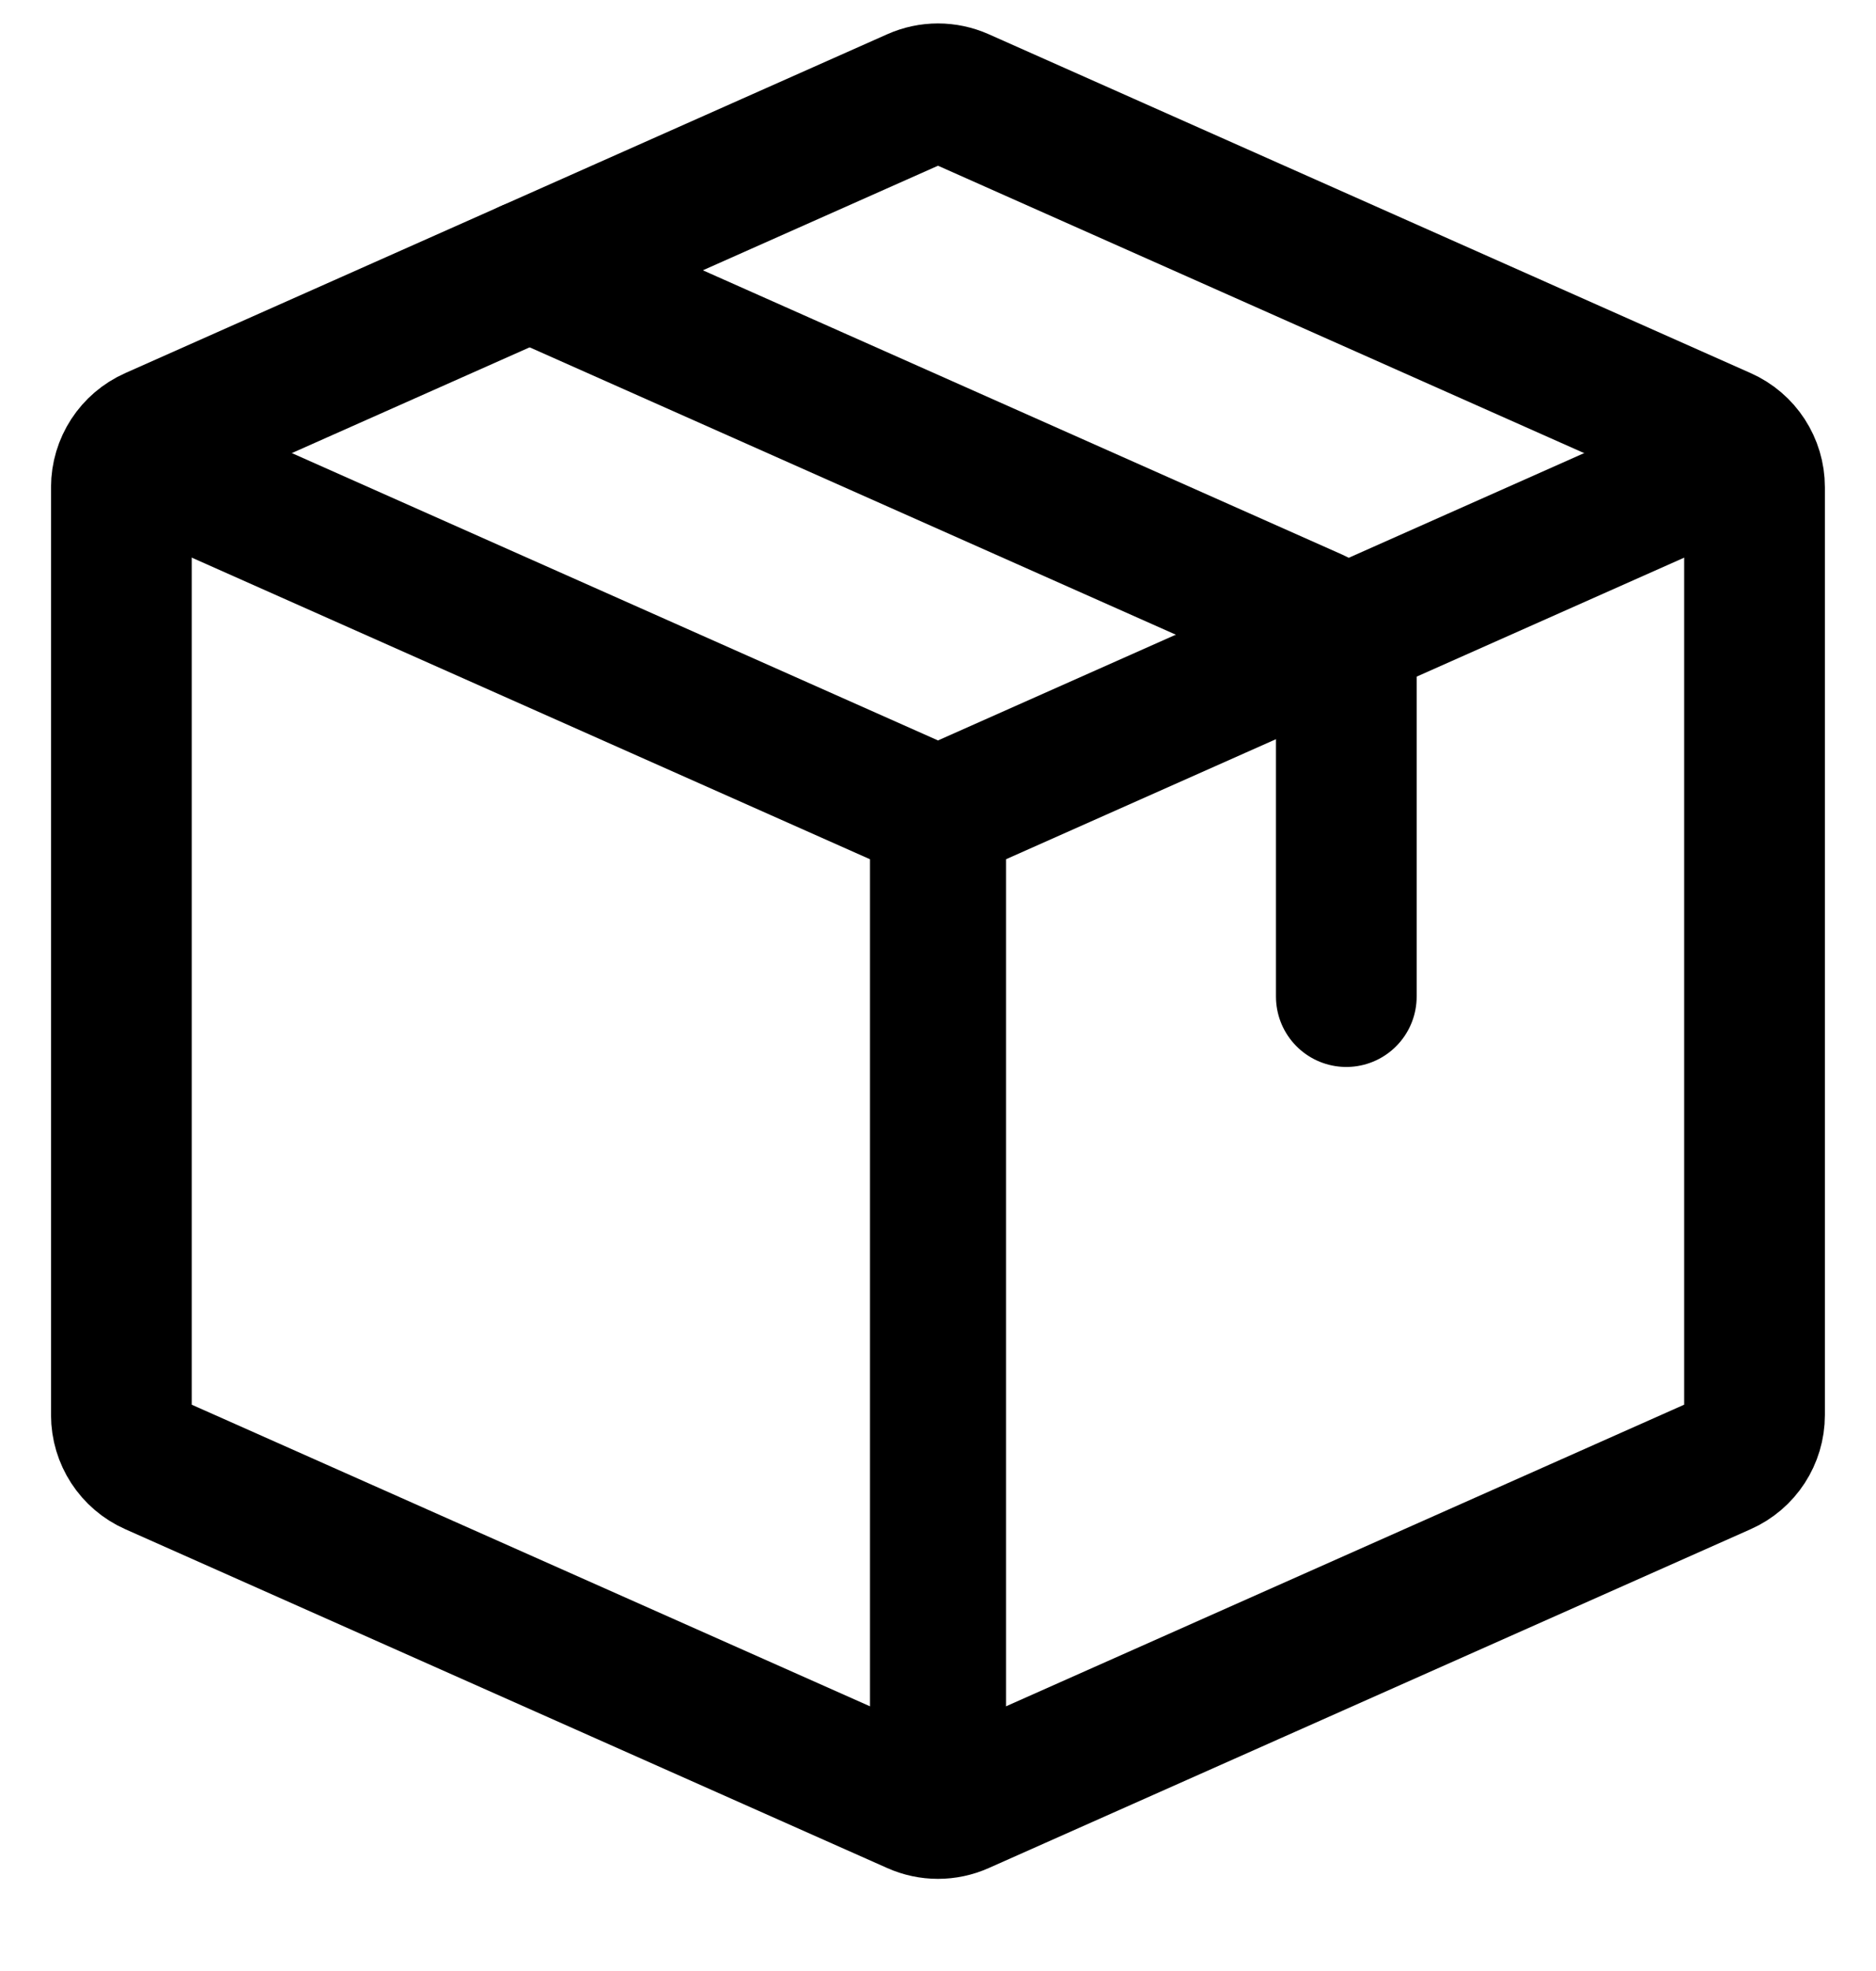
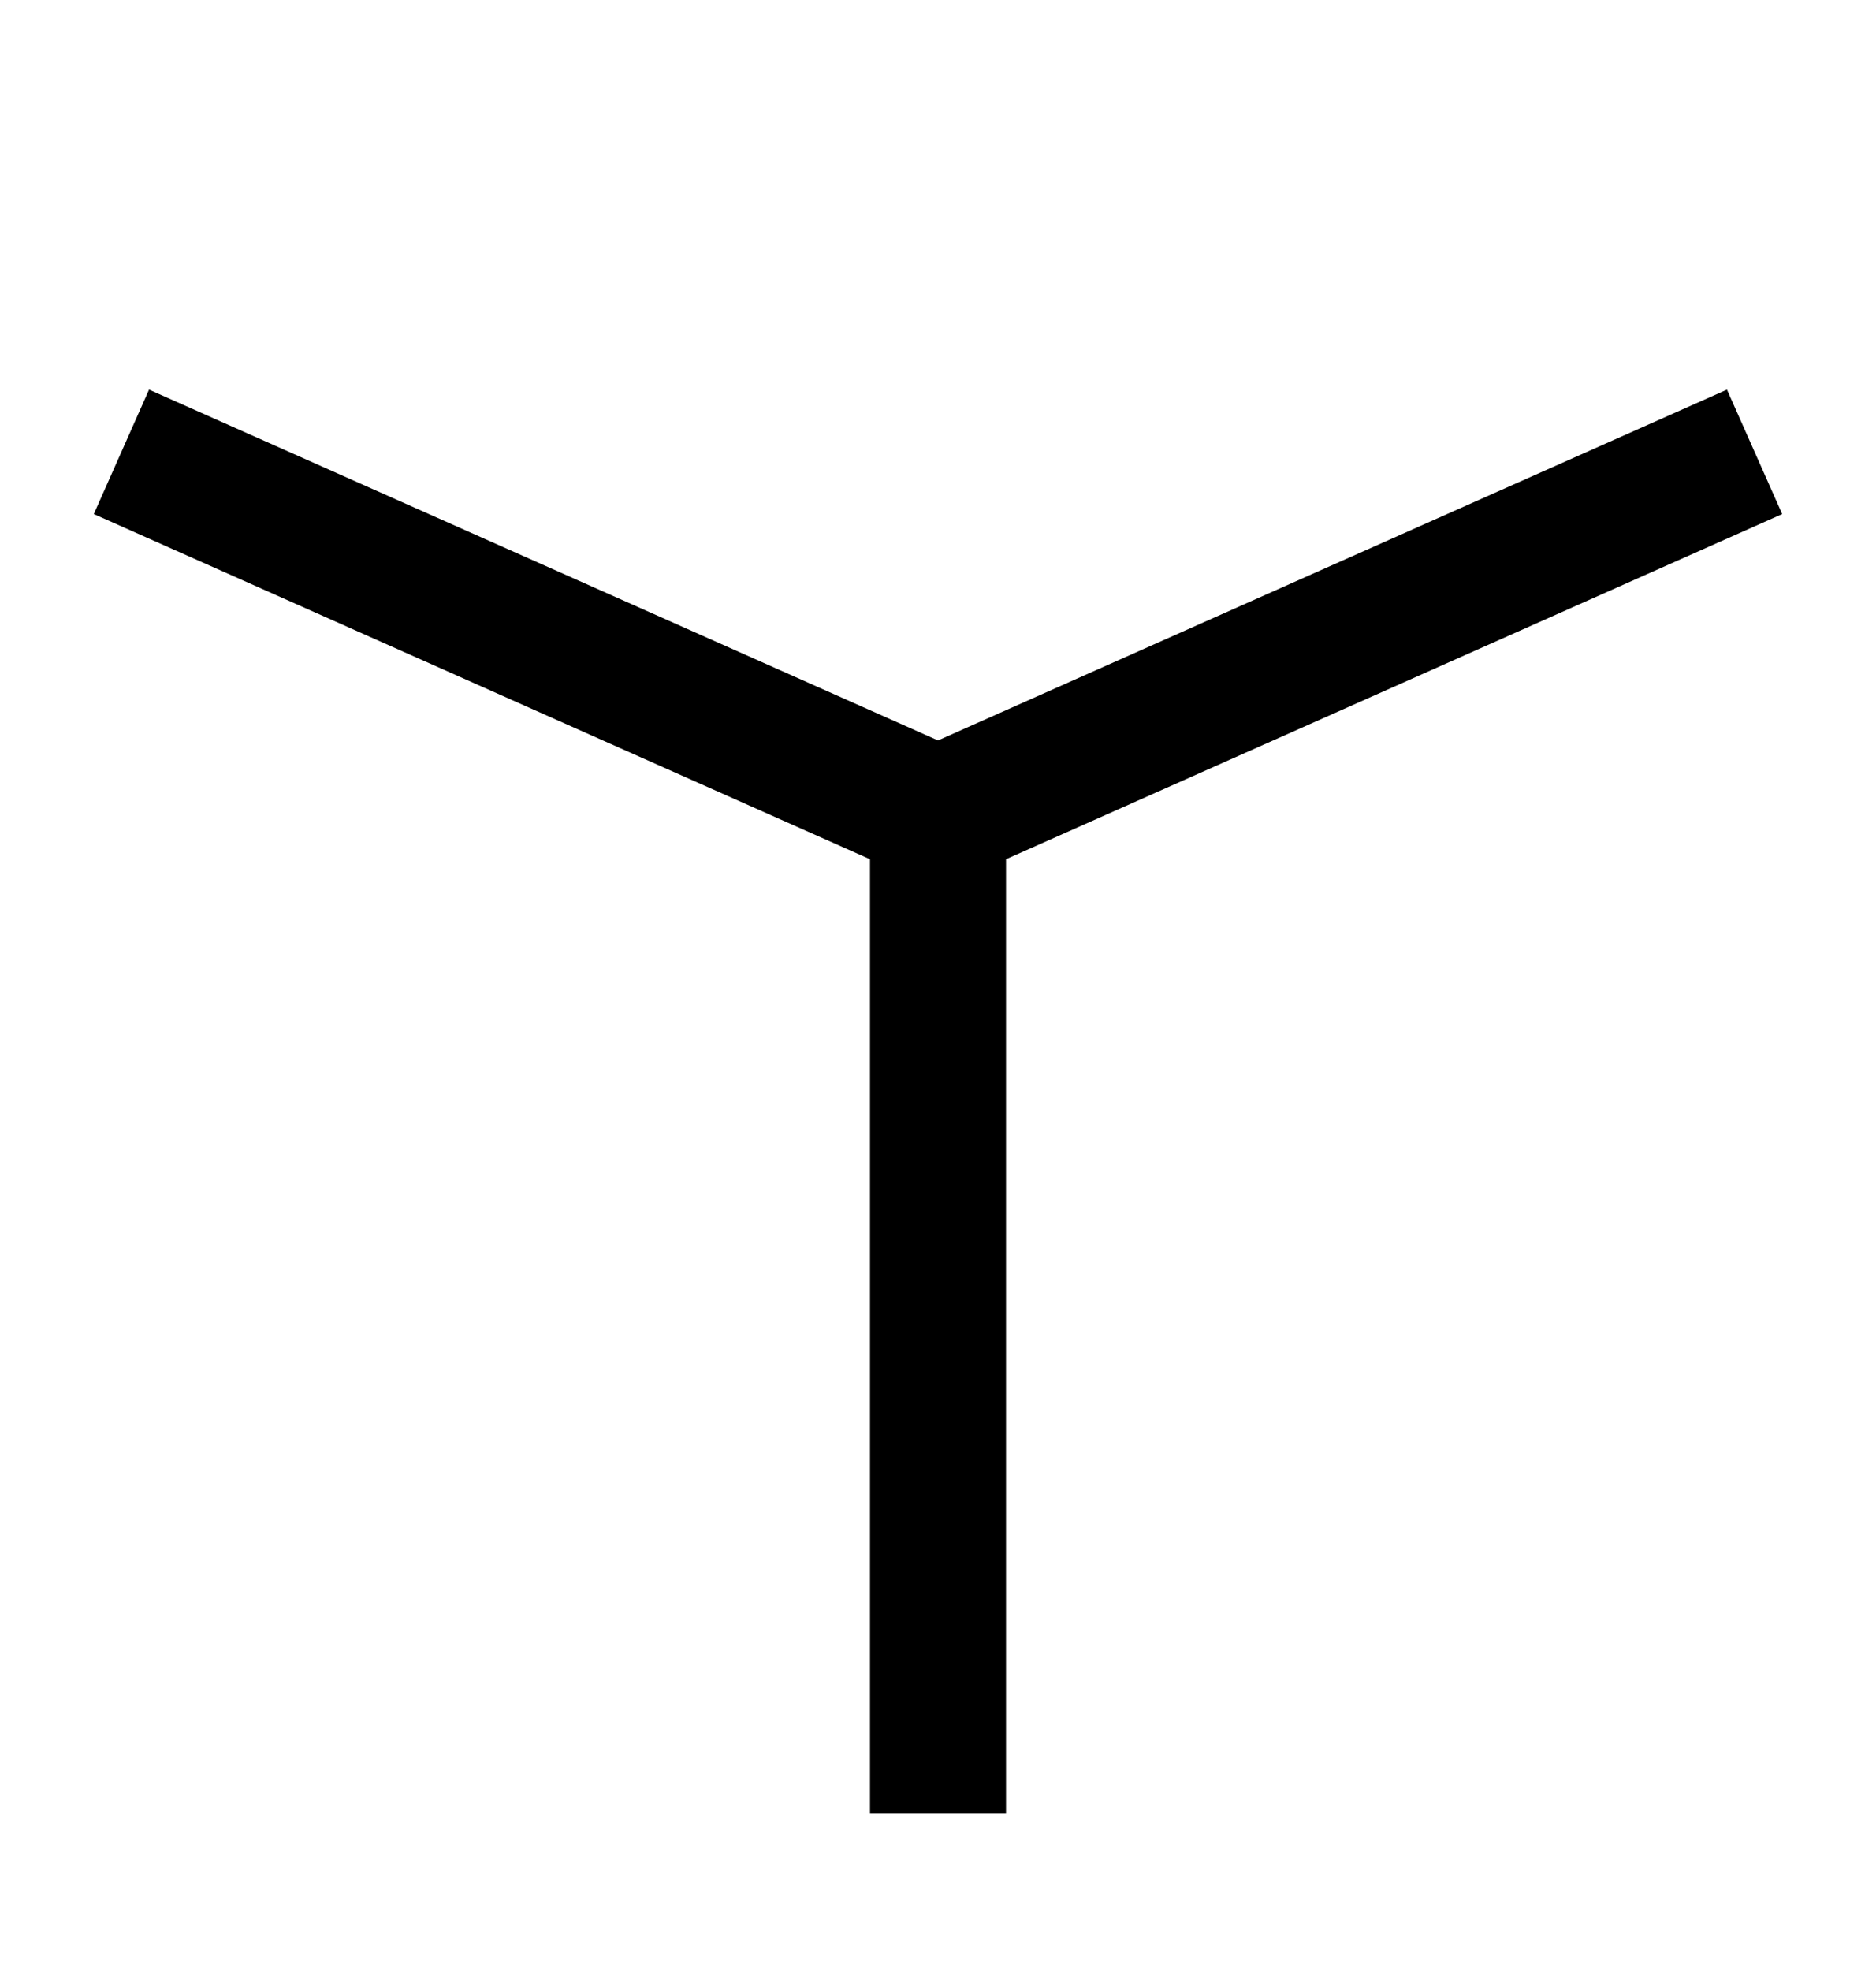
<svg xmlns="http://www.w3.org/2000/svg" width="20" height="21" viewBox="0 0 20 21" fill="none">
  <path d="M1 5.477L9.705 9.346L10.295 8.02L1.589 4.151L1 5.477ZM10.725 19.323V8.683H9.275V19.323H10.725ZM10.295 9.346L19 5.477L18.411 4.151L9.705 8.02L10.295 9.346Z" fill="black" />
-   <path d="M1.294 15.077V5.191C1.294 4.962 1.429 4.754 1.639 4.661L9.764 1.05C9.914 0.983 10.085 0.983 10.236 1.05L18.36 4.661C18.57 4.754 18.705 4.962 18.705 5.191V15.077C18.705 15.306 18.57 15.514 18.36 15.607L10.236 19.218C10.085 19.285 9.914 19.285 9.764 19.218L1.639 15.607C1.429 15.514 1.294 15.306 1.294 15.077Z" stroke="black" stroke-width="1.5" stroke-linecap="round" stroke-linejoin="round" />
-   <path d="M5.647 2.88L14.008 6.596C14.218 6.689 14.353 6.896 14.353 7.126V10.618" stroke="black" stroke-width="1.5" stroke-linecap="round" stroke-linejoin="round" />
</svg>